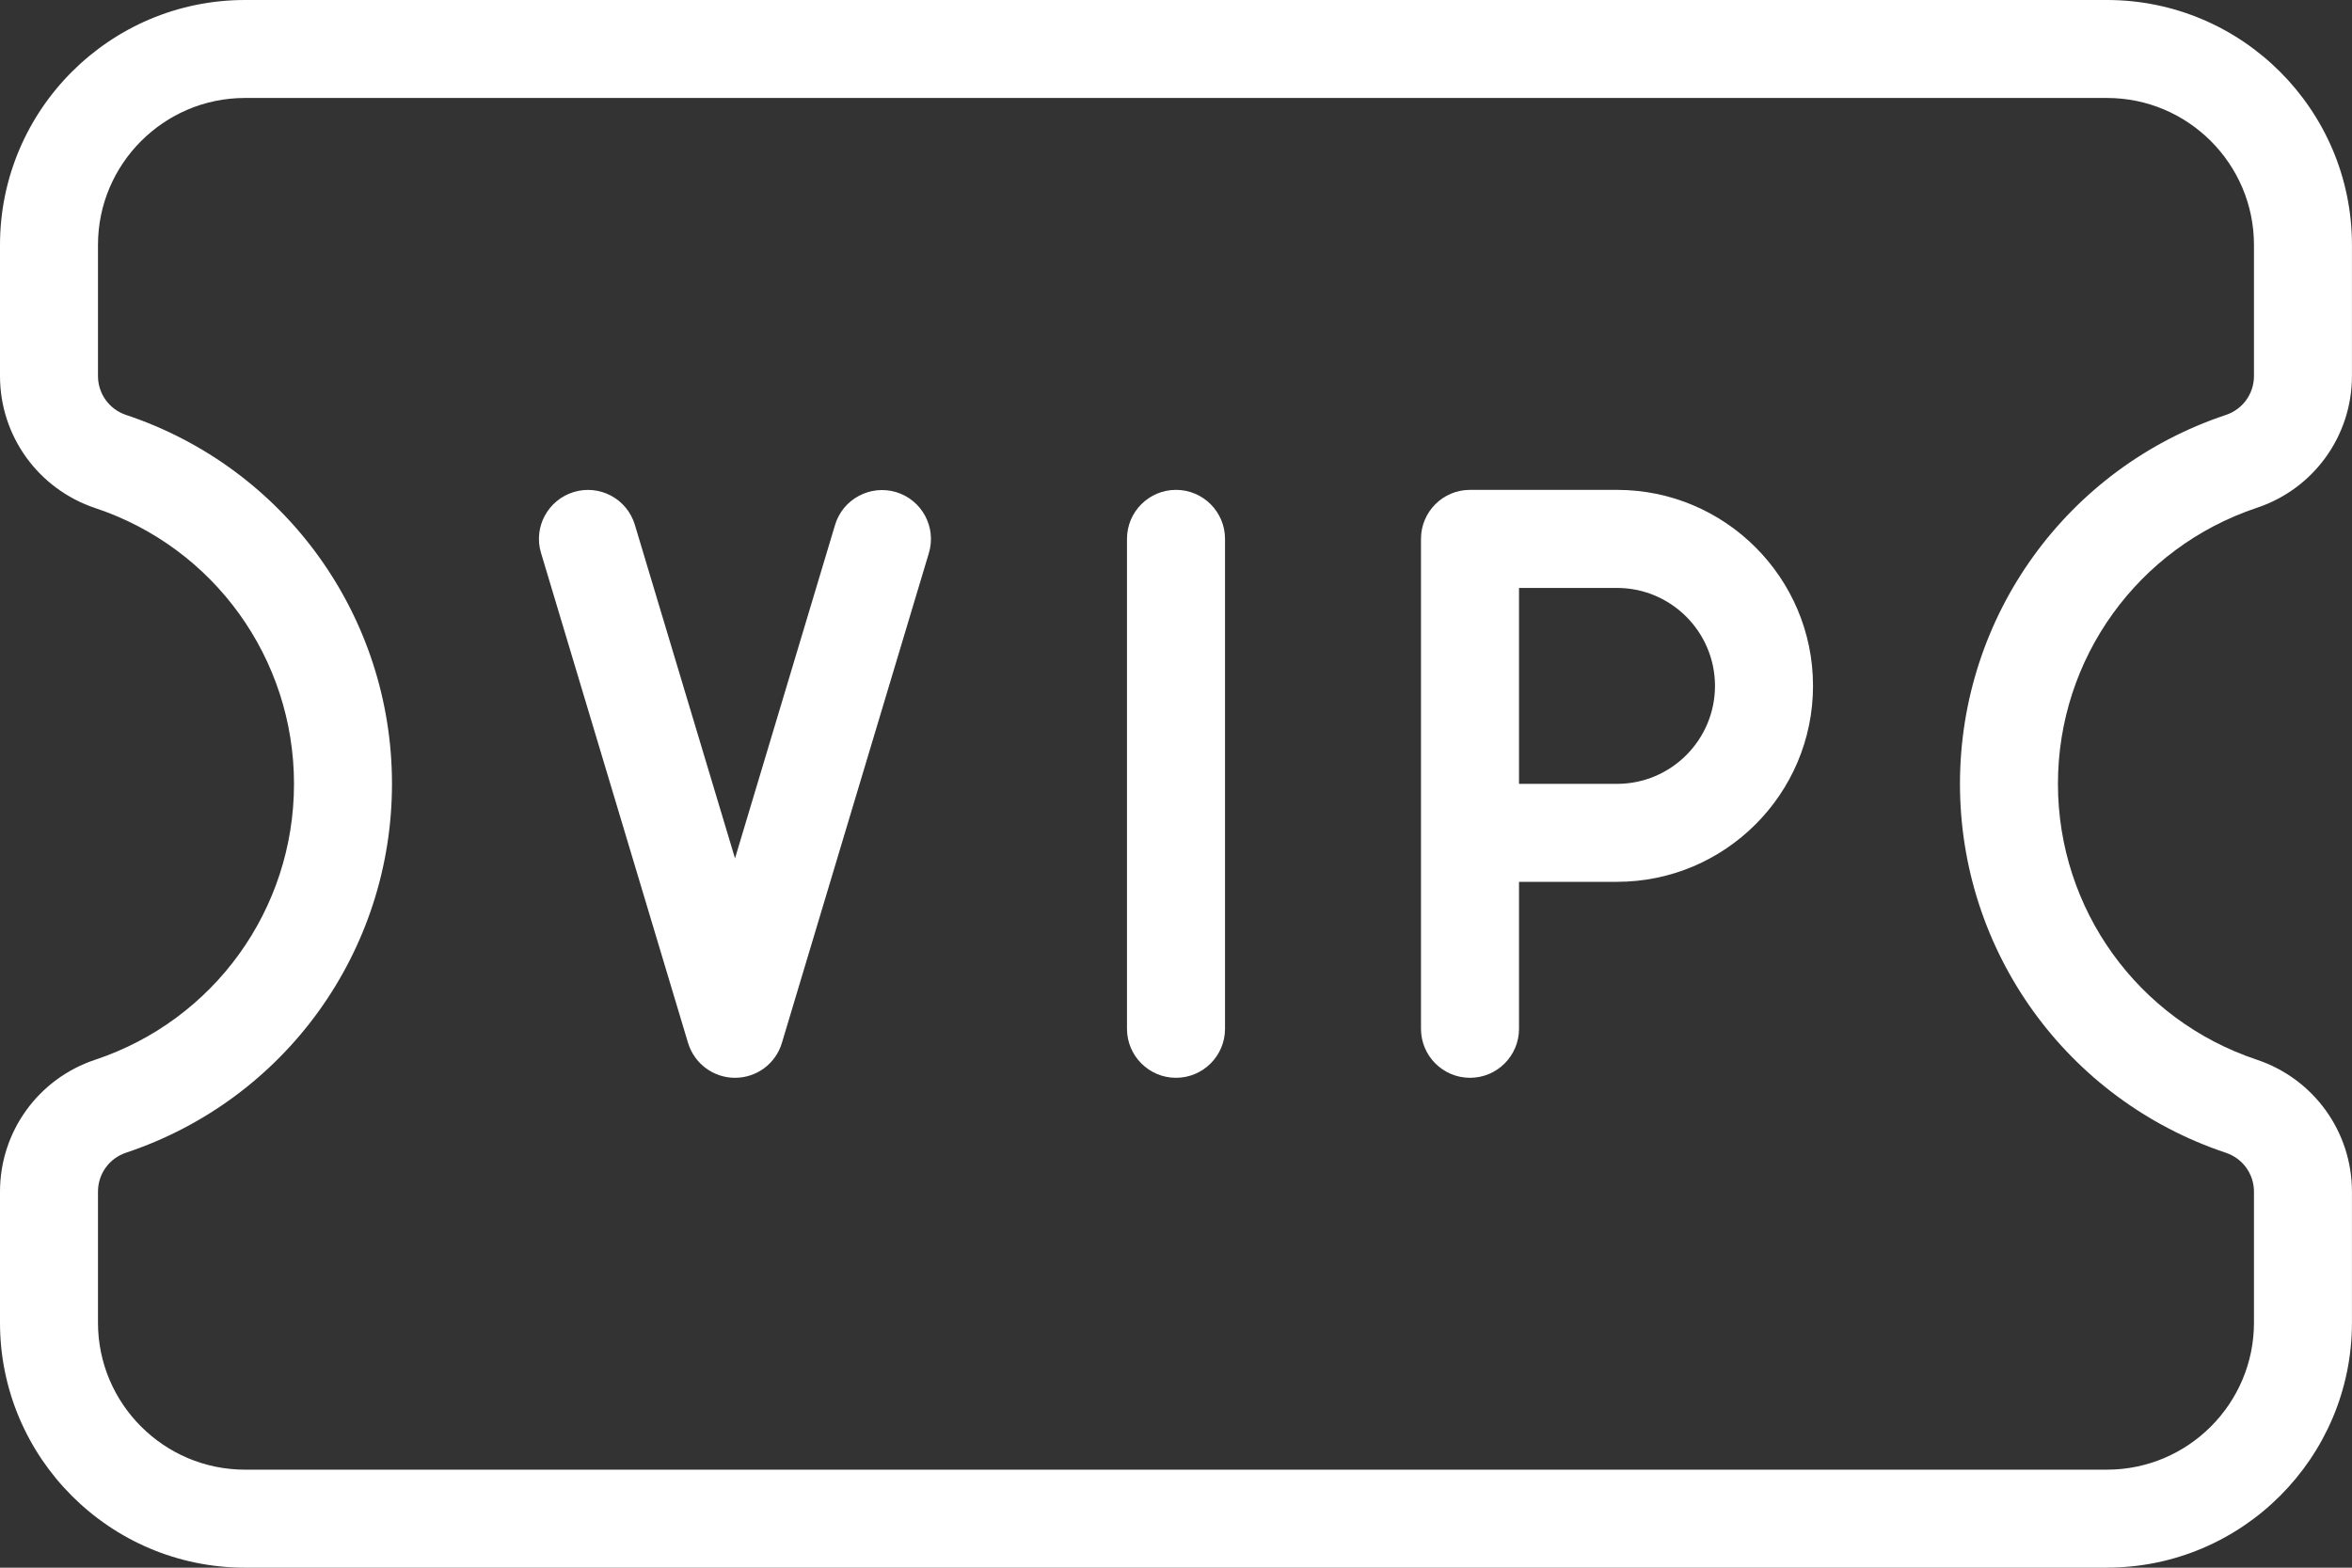
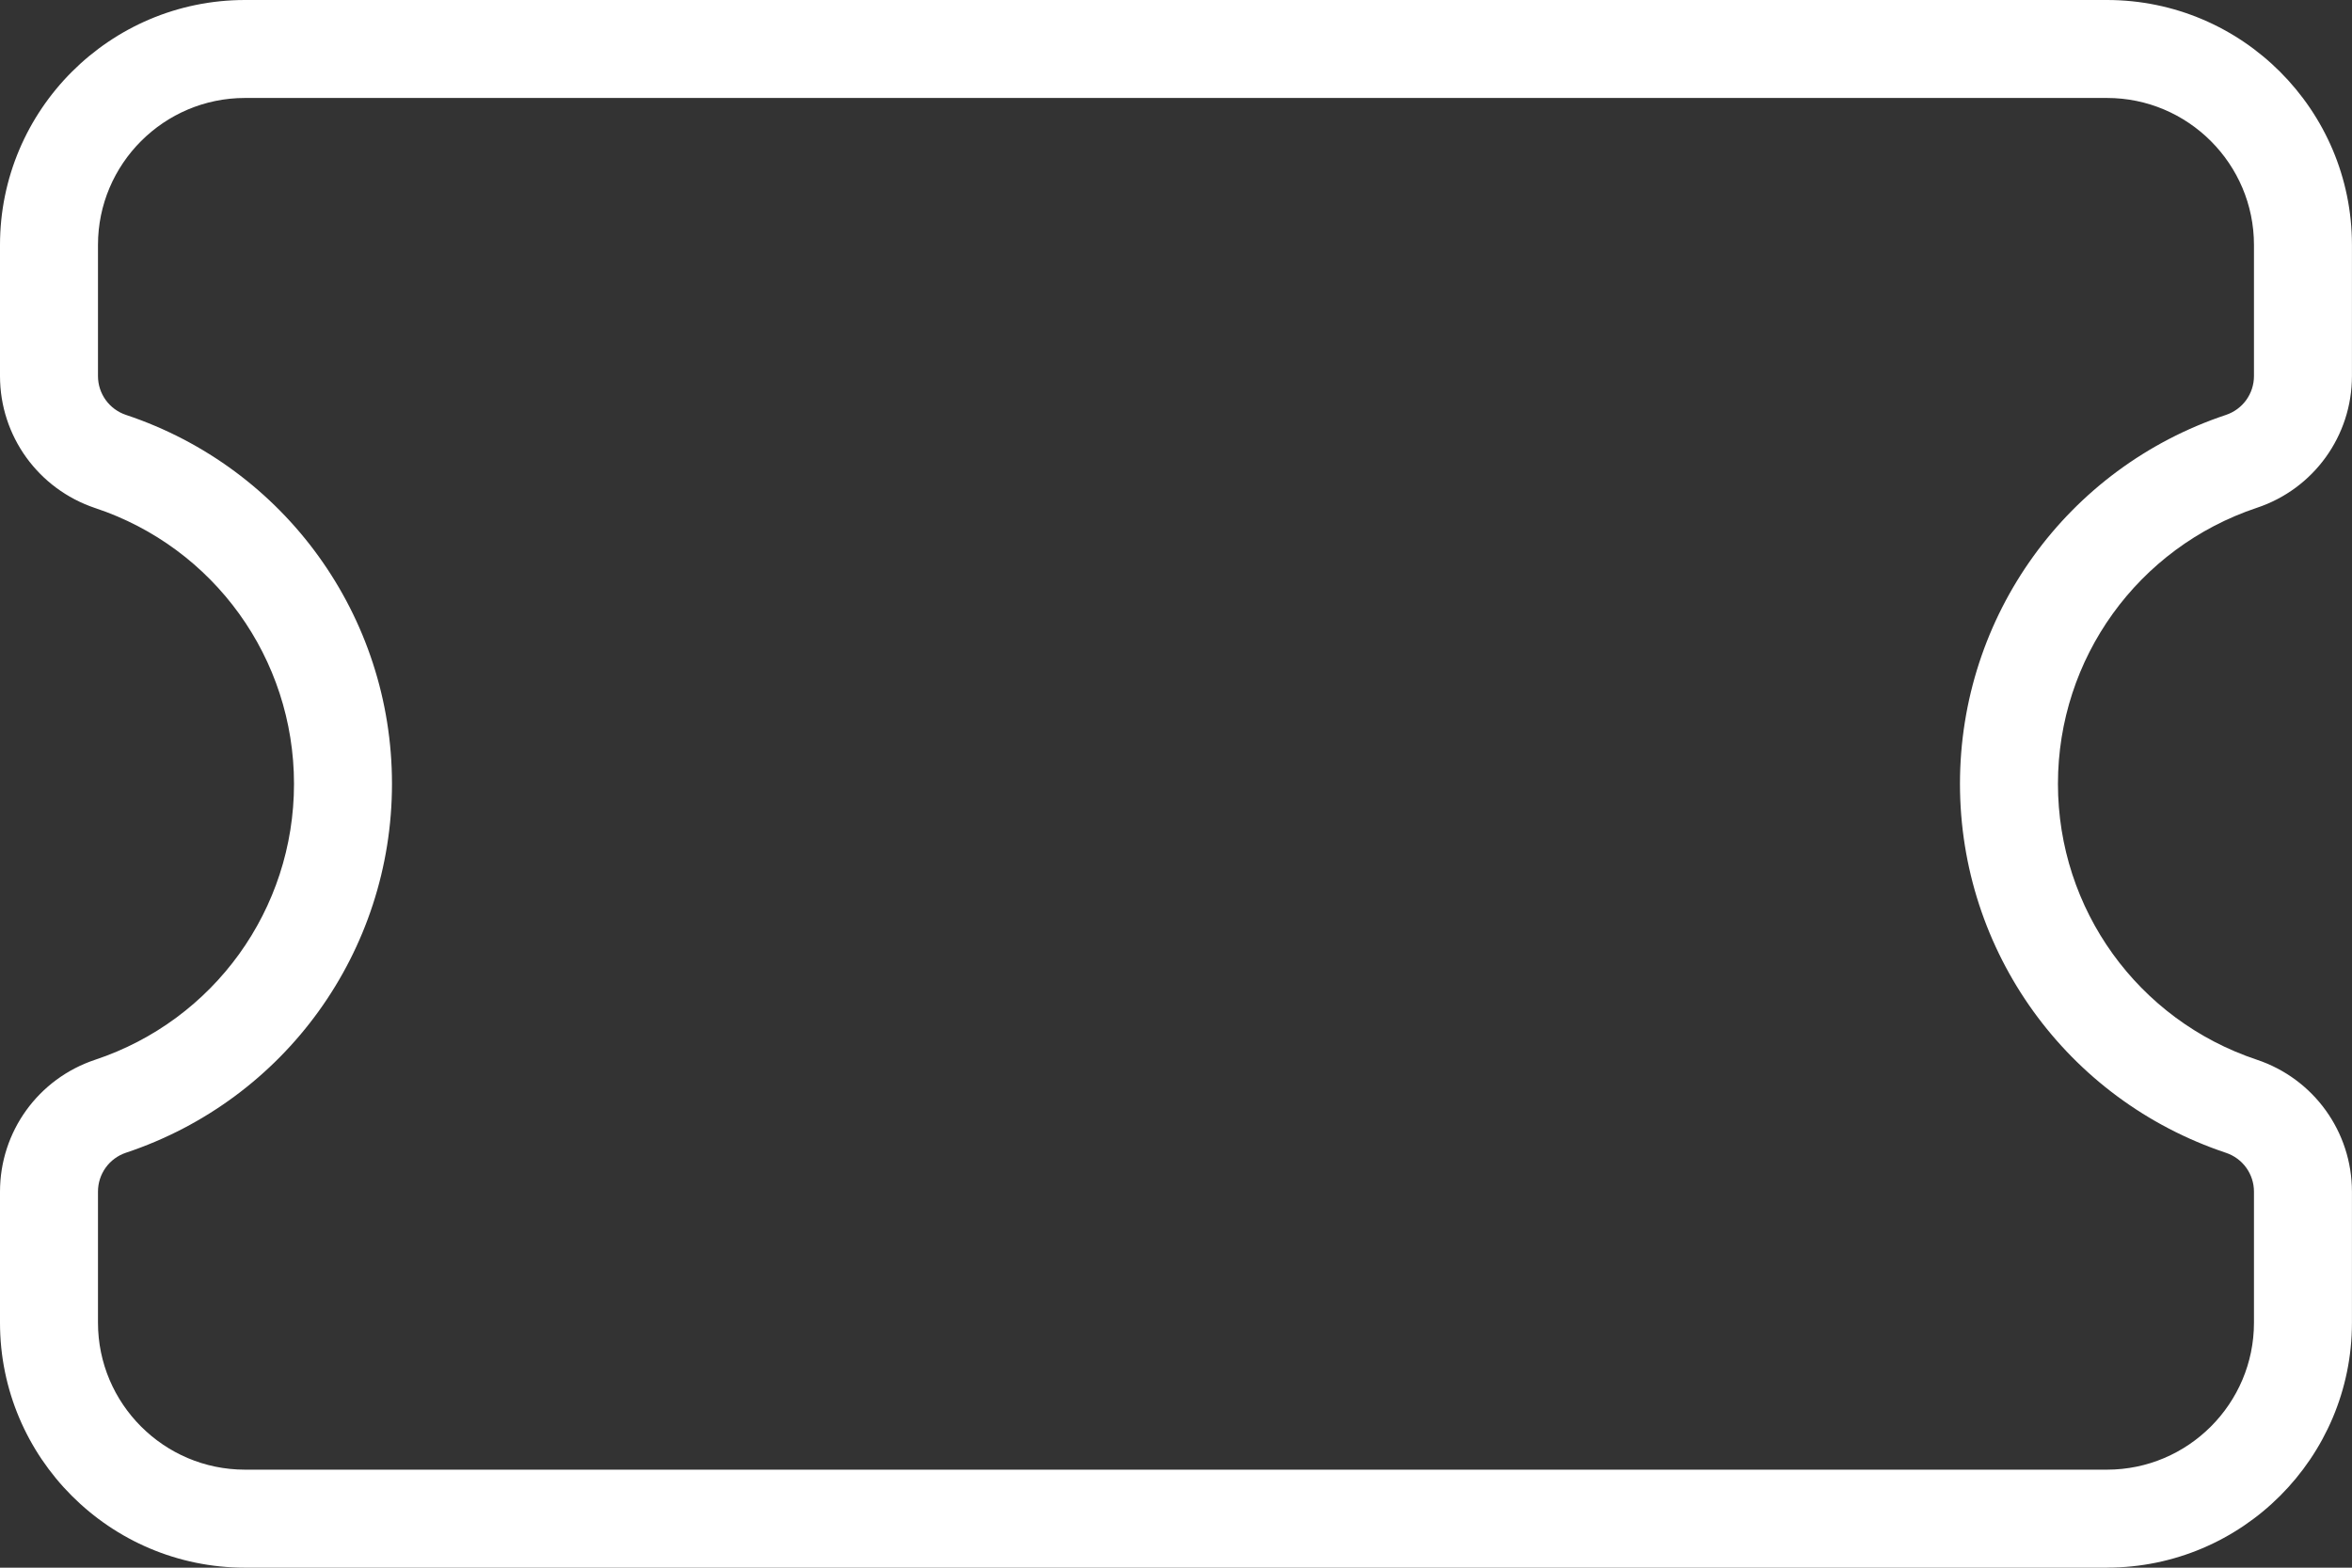
<svg xmlns="http://www.w3.org/2000/svg" id="_1" data-name="1" viewBox="0 0 512 341.33">
  <rect x="0" y="0" width="512" height="341.33" fill="#333333" stroke="none" />
  <defs>
    <style>
      .cls-1 {
        fill: #fff;
      }
    </style>
  </defs>
  <path class="cls-1" d="m458.67,341.33H53.33c-29.42,0-53.33-23.94-53.33-53.33v-28.54c0-13.06,8.32-24.58,20.69-28.71,25.92-8.62,43.31-32.77,43.31-60.07s-17.39-51.46-43.31-60.07C8.32,106.45,0,94.93,0,81.88v-28.54C0,23.94,23.91,0,53.33,0h405.33c29.42,0,53.33,23.94,53.33,53.33v28.54c0,13.03-8.32,24.58-20.69,28.69-25.92,8.66-43.31,32.81-43.31,60.1s17.39,51.43,43.29,60.07c12.39,4.14,20.71,15.68,20.71,28.74v28.52c0,29.4-23.91,53.33-53.33,53.33h0ZM53.33,21.33c-17.64,0-32,14.36-32,32v28.54c0,3.86,2.45,7.25,6.1,8.47,34.62,11.54,57.9,43.82,57.9,80.32s-23.27,68.78-57.9,80.32c-3.65,1.22-6.1,4.61-6.1,8.47v28.54c0,17.64,14.36,32,32,32h405.33c17.64,0,32-14.36,32-32v-28.52c0-3.86-2.45-7.25-6.1-8.47-34.62-11.56-57.9-43.84-57.9-80.34s23.27-68.78,57.9-80.32c3.65-1.22,6.1-4.61,6.1-8.47v-28.54c0-17.64-14.36-32-32-32H53.33Z" />
-   <path class="cls-1" d="m256,234.67c-5.89,0-10.67-4.78-10.67-10.67v-106.67c0-5.89,4.78-10.67,10.67-10.67s10.67,4.78,10.67,10.67v106.67c0,5.89-4.78,10.67-10.67,10.67Z" />
-   <path class="cls-1" d="m320,234.67c-5.89,0-10.67-4.78-10.67-10.67v-106.67c0-5.89,4.78-10.67,10.67-10.67h32c23.53,0,42.67,19.14,42.67,42.67s-19.14,42.67-42.67,42.67h-21.33v32c0,5.89-4.78,10.67-10.67,10.67Zm10.67-64h21.33c11.78,0,21.33-9.58,21.33-21.33s-9.56-21.33-21.33-21.33h-21.33v42.67Z" />
-   <path class="cls-1" d="m160,234.67c-4.71,0-8.85-3.09-10.22-7.59l-32-106.67c-1.71-5.63,1.49-11.58,7.15-13.29,5.61-1.69,11.58,1.49,13.27,7.15l21.8,72.62,21.78-72.6c1.69-5.65,7.66-8.81,13.27-7.15,5.65,1.71,8.85,7.64,7.15,13.29l-32,106.67c-1.34,4.48-5.48,7.57-10.2,7.57h0Z" />
</svg>